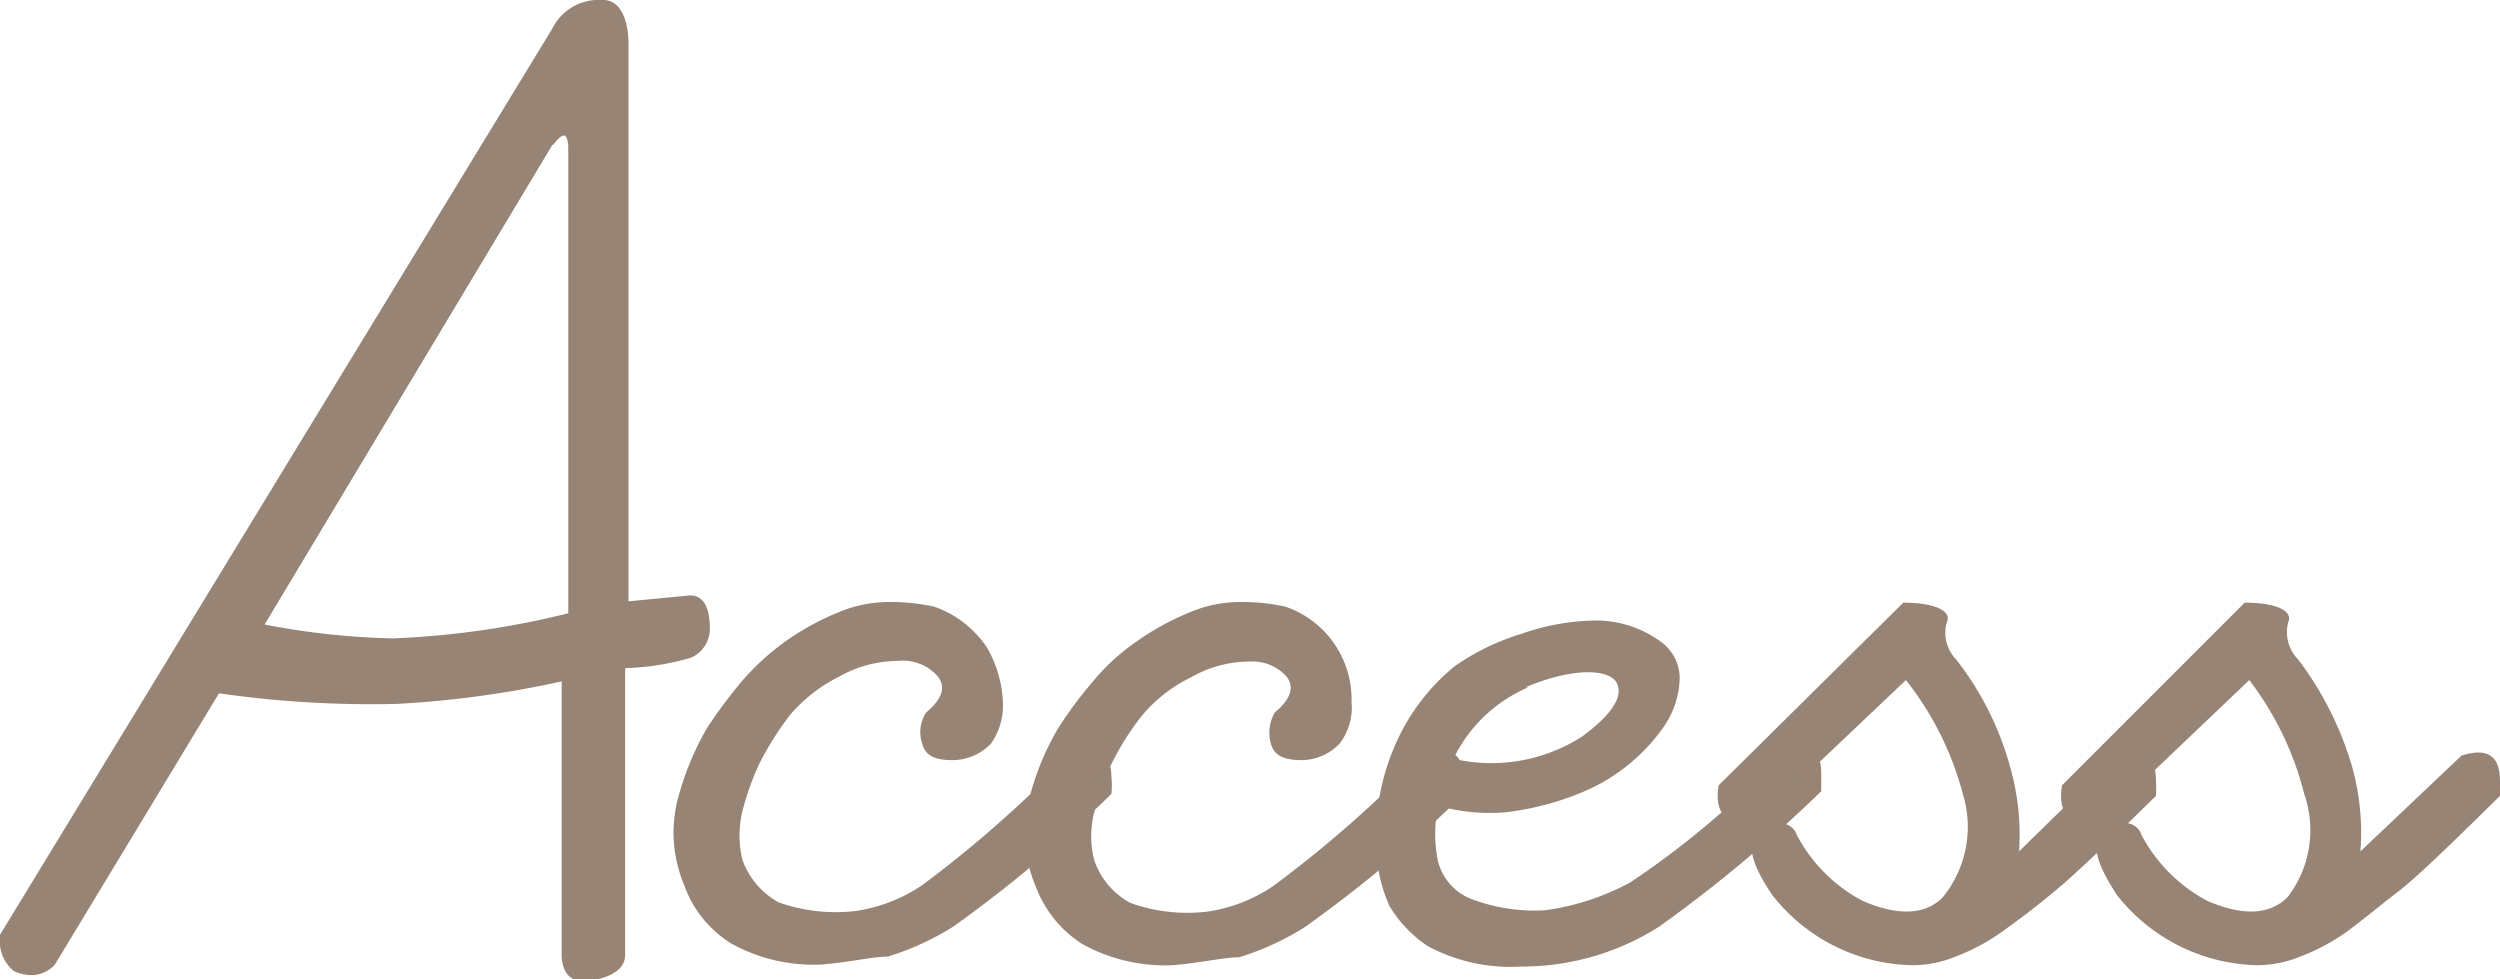
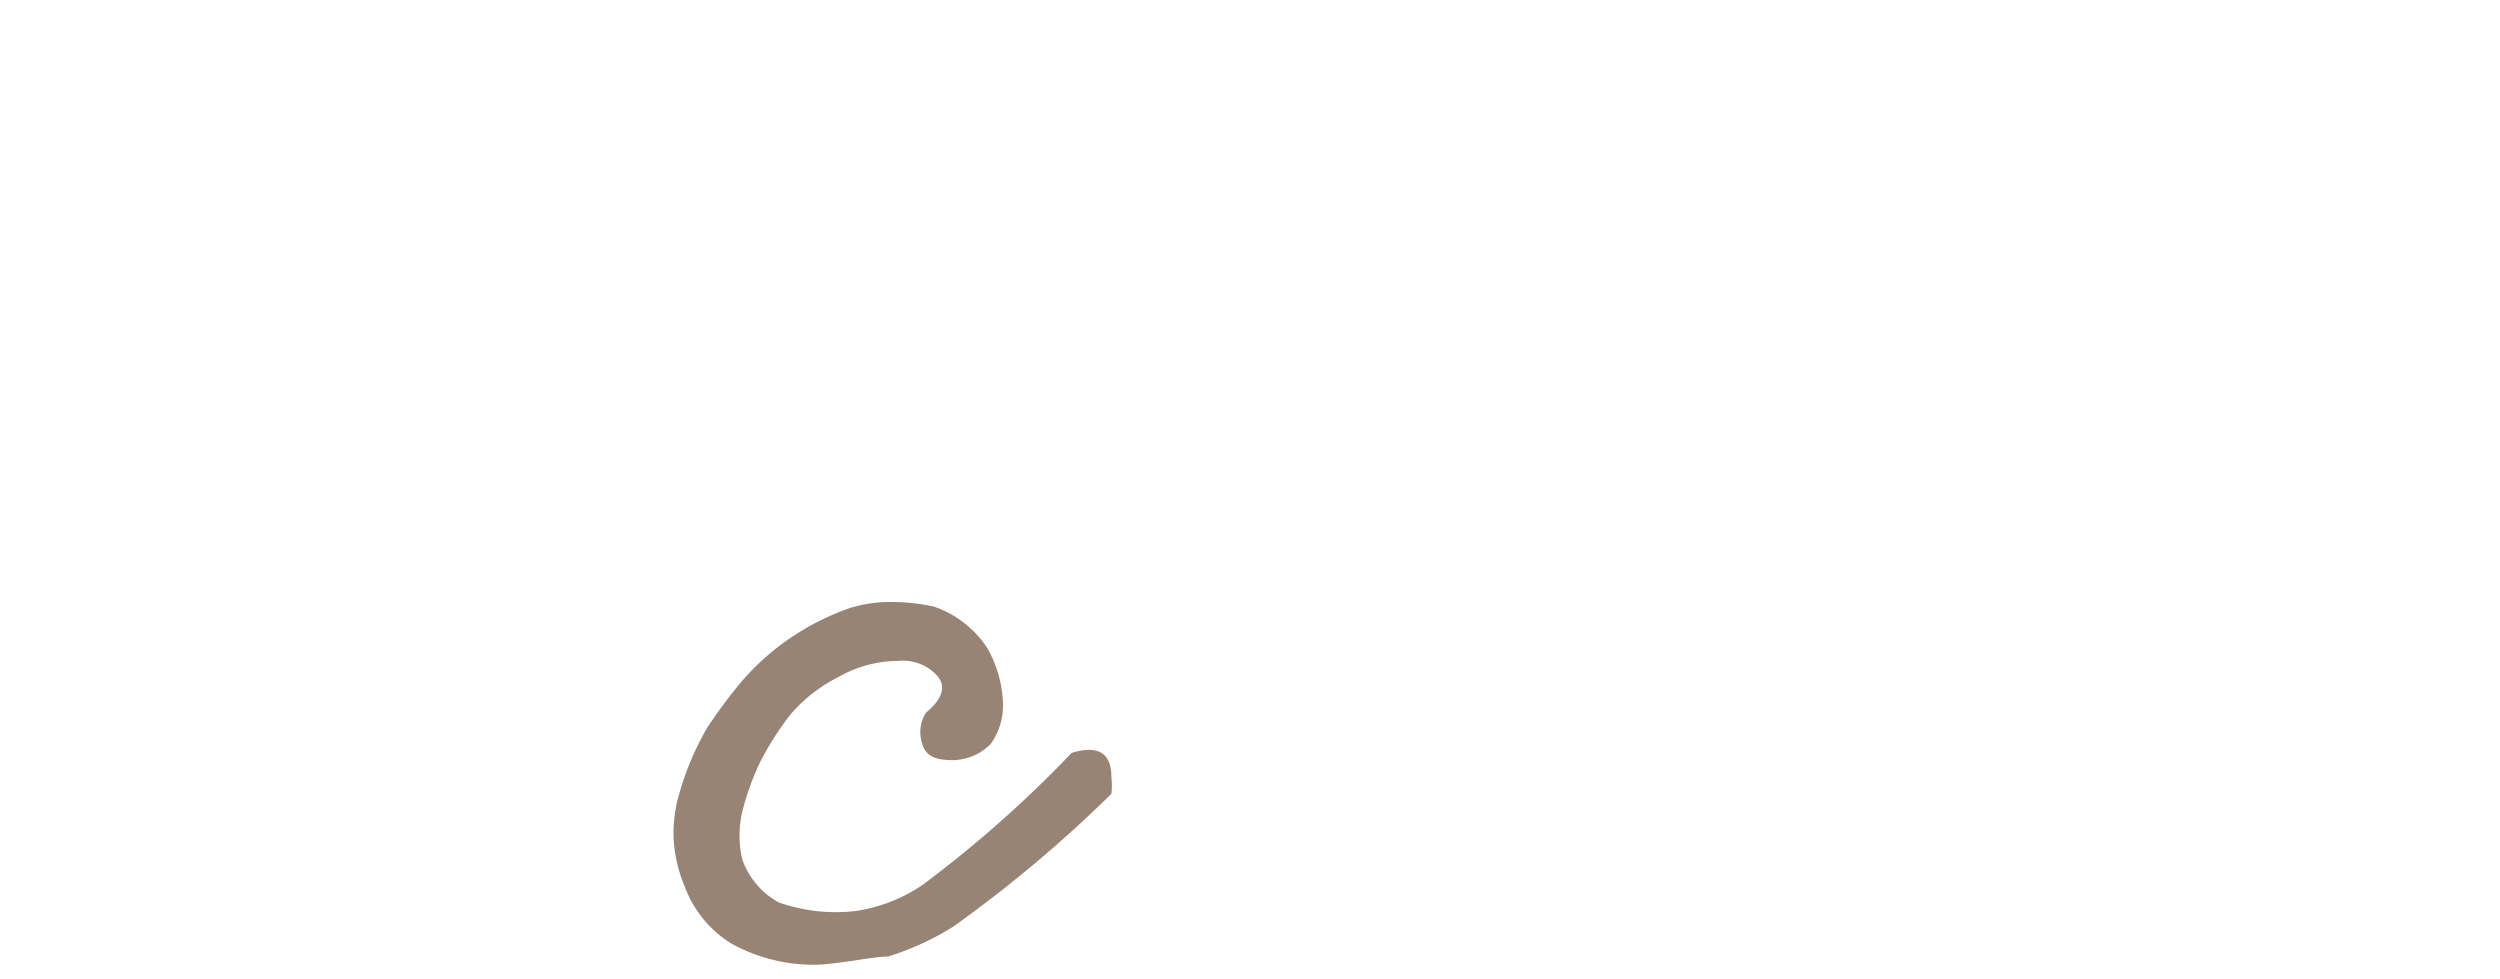
<svg xmlns="http://www.w3.org/2000/svg" viewBox="0 0 37.79 14.8">
  <defs>
    <style>.cls-1{fill:#978475;}</style>
  </defs>
  <title>アセット 2</title>
  <g id="レイヤー_2" data-name="レイヤー 2">
    <g id="design">
-       <path class="cls-1" d="M8.35.43A.78.78,0,0,1,9,0h.12c.24,0,.37.26.38.63V9.09L10.43,9q.29,0,.3.48a.48.48,0,0,1-.28.46,3.93,3.93,0,0,1-1,.16v4.33c0,.19-.15.32-.49.39s-.45-.12-.47-.35V10.3A15.34,15.34,0,0,1,6,10.64a16.12,16.12,0,0,1-2.69-.16L.83,14.58a.48.48,0,0,1-.35.16.66.66,0,0,1-.27-.06A.59.59,0,0,1,0,14.29a.29.29,0,0,1,0-.16Zm0,1.76L4,9.44a11.37,11.37,0,0,0,1.94.21,13,13,0,0,0,2.65-.38V2.2C8.57,2,8.51,2,8.36,2.19Z" />
      <path class="cls-1" d="M12.82,9.2a2,2,0,0,1,.66-.1,3,3,0,0,1,.64.07,1.58,1.58,0,0,1,.8.62,1.8,1.8,0,0,1,.24.82,1,1,0,0,1-.18.63.81.81,0,0,1-.58.25c-.26,0-.41-.06-.46-.25a.54.54,0,0,1,.06-.47q.36-.3.18-.54a.7.7,0,0,0-.6-.24,1.84,1.84,0,0,0-.9.24,2.36,2.36,0,0,0-.74.58,4.73,4.73,0,0,0-.45.71,4,4,0,0,0-.27.75,1.59,1.59,0,0,0,0,.72,1.19,1.19,0,0,0,.55.65,2.59,2.59,0,0,0,1.17.13,2.43,2.43,0,0,0,1-.39,17.83,17.83,0,0,0,2.26-2c.4-.12.6,0,.6.37a1.13,1.13,0,0,1,0,.25,20.08,20.08,0,0,1-2.38,2,4.13,4.13,0,0,1-1,.46c-.22,0-.54.08-1,.12a2.57,2.57,0,0,1-1.37-.32,1.71,1.71,0,0,1-.7-.86,2.14,2.14,0,0,1-.17-.81,2.3,2.3,0,0,1,.05-.45A4.34,4.34,0,0,1,10.69,11a7.71,7.71,0,0,1,.53-.71,3.8,3.8,0,0,1,.66-.6A3.93,3.93,0,0,1,12.82,9.2Z" />
-       <path class="cls-1" d="M18.13,9.2a2,2,0,0,1,.67-.1,3,3,0,0,1,.63.07,1.48,1.48,0,0,1,1,1.44.9.9,0,0,1-.18.63.8.8,0,0,1-.57.25c-.26,0-.42-.06-.47-.25a.61.61,0,0,1,.06-.47q.36-.3.18-.54A.69.69,0,0,0,18.9,10a1.79,1.79,0,0,0-.9.24,2.25,2.25,0,0,0-.74.58,4.05,4.05,0,0,0-.45.71,3,3,0,0,0-.27.75,1.46,1.46,0,0,0,0,.72,1.15,1.15,0,0,0,.55.65,2.55,2.55,0,0,0,1.16.13,2.38,2.38,0,0,0,1-.39,17.91,17.91,0,0,0,2.27-2c.4-.12.6,0,.6.37a1.13,1.13,0,0,1,0,.25,20.16,20.16,0,0,1-2.39,2,4.11,4.11,0,0,1-1,.46c-.22,0-.55.08-1,.12a2.59,2.59,0,0,1-1.37-.32,1.76,1.76,0,0,1-.7-.86,2.14,2.14,0,0,1-.17-.81,2.3,2.3,0,0,1,.05-.45A4,4,0,0,1,16,11a6.24,6.24,0,0,1,.53-.71,3.19,3.19,0,0,1,.66-.6A4,4,0,0,1,18.13,9.2Z" />
-       <path class="cls-1" d="M23,9.58a3.51,3.51,0,0,1,1.09-.2,1.65,1.65,0,0,1,1,.31.68.68,0,0,1,.3.58,1.35,1.35,0,0,1-.23.7,2.82,2.82,0,0,1-1.23,1,4.28,4.28,0,0,1-1.19.31,2.84,2.84,0,0,1-1-.1,2,2,0,0,0,0,.85.83.83,0,0,0,.53.57,2.71,2.71,0,0,0,1.08.16,3.75,3.75,0,0,0,1.29-.42,13.23,13.23,0,0,0,2.35-2c.36-.1.54,0,.54.35,0,.08,0,.17,0,.27A21.2,21.2,0,0,1,25.09,14a3.85,3.85,0,0,1-2.09.61,2.64,2.64,0,0,1-1.42-.31,1.91,1.91,0,0,1-.58-.61,2.4,2.4,0,0,1-.2-1,3.45,3.45,0,0,1,.38-1.62,3.15,3.15,0,0,1,.81-1A3.58,3.58,0,0,1,23,9.58Zm.1.81a2.23,2.23,0,0,0-1.13,1.08,2.54,2.54,0,0,0,1.95-.34c.46-.34.63-.62.51-.82S23.76,10.09,23.06,10.39Z" />
-       <path class="cls-1" d="M28.77,9.11c.51,0,.73.14.66.29a.58.58,0,0,0,.14.57,4.6,4.6,0,0,1,.82,1.64,3.73,3.73,0,0,1,.13,1.26L32,11.42c.39-.12.59,0,.59.39a2,2,0,0,1,0,.22q-1.16,1.14-1.53,1.44c-.25.21-.5.4-.75.58a3.09,3.09,0,0,1-.75.41,1.71,1.71,0,0,1-.65.13,2.75,2.75,0,0,1-2.12-1.06c-.27-.4-.36-.67-.28-.82a.46.46,0,0,1,.35-.26.26.26,0,0,1,.3.17,2.38,2.38,0,0,0,1,1c.54.23.95.21,1.21-.06A1.69,1.69,0,0,0,29.67,12a4.72,4.72,0,0,0-.86-1.72l-2.32,2.2c-.41,0-.58-.21-.51-.61Z" />
-       <path class="cls-1" d="M33.93,9.11c.51,0,.73.14.66.29a.59.59,0,0,0,.15.57,5,5,0,0,1,.82,1.64,3.69,3.69,0,0,1,.12,1.26l1.53-1.45c.39-.12.58,0,.58.39a.9.9,0,0,1,0,.22c-.77.76-1.27,1.24-1.53,1.44s-.5.4-.74.58a3.09,3.09,0,0,1-.75.41,1.76,1.76,0,0,1-.66.13A2.77,2.77,0,0,1,32,13.53c-.26-.4-.36-.67-.28-.82a.46.46,0,0,1,.35-.26.25.25,0,0,1,.3.17,2.4,2.4,0,0,0,1,1c.54.23.94.21,1.21-.06A1.66,1.66,0,0,0,34.83,12,4.72,4.72,0,0,0,34,10.28l-2.31,2.2c-.42,0-.59-.21-.52-.61Z" />
    </g>
  </g>
</svg>